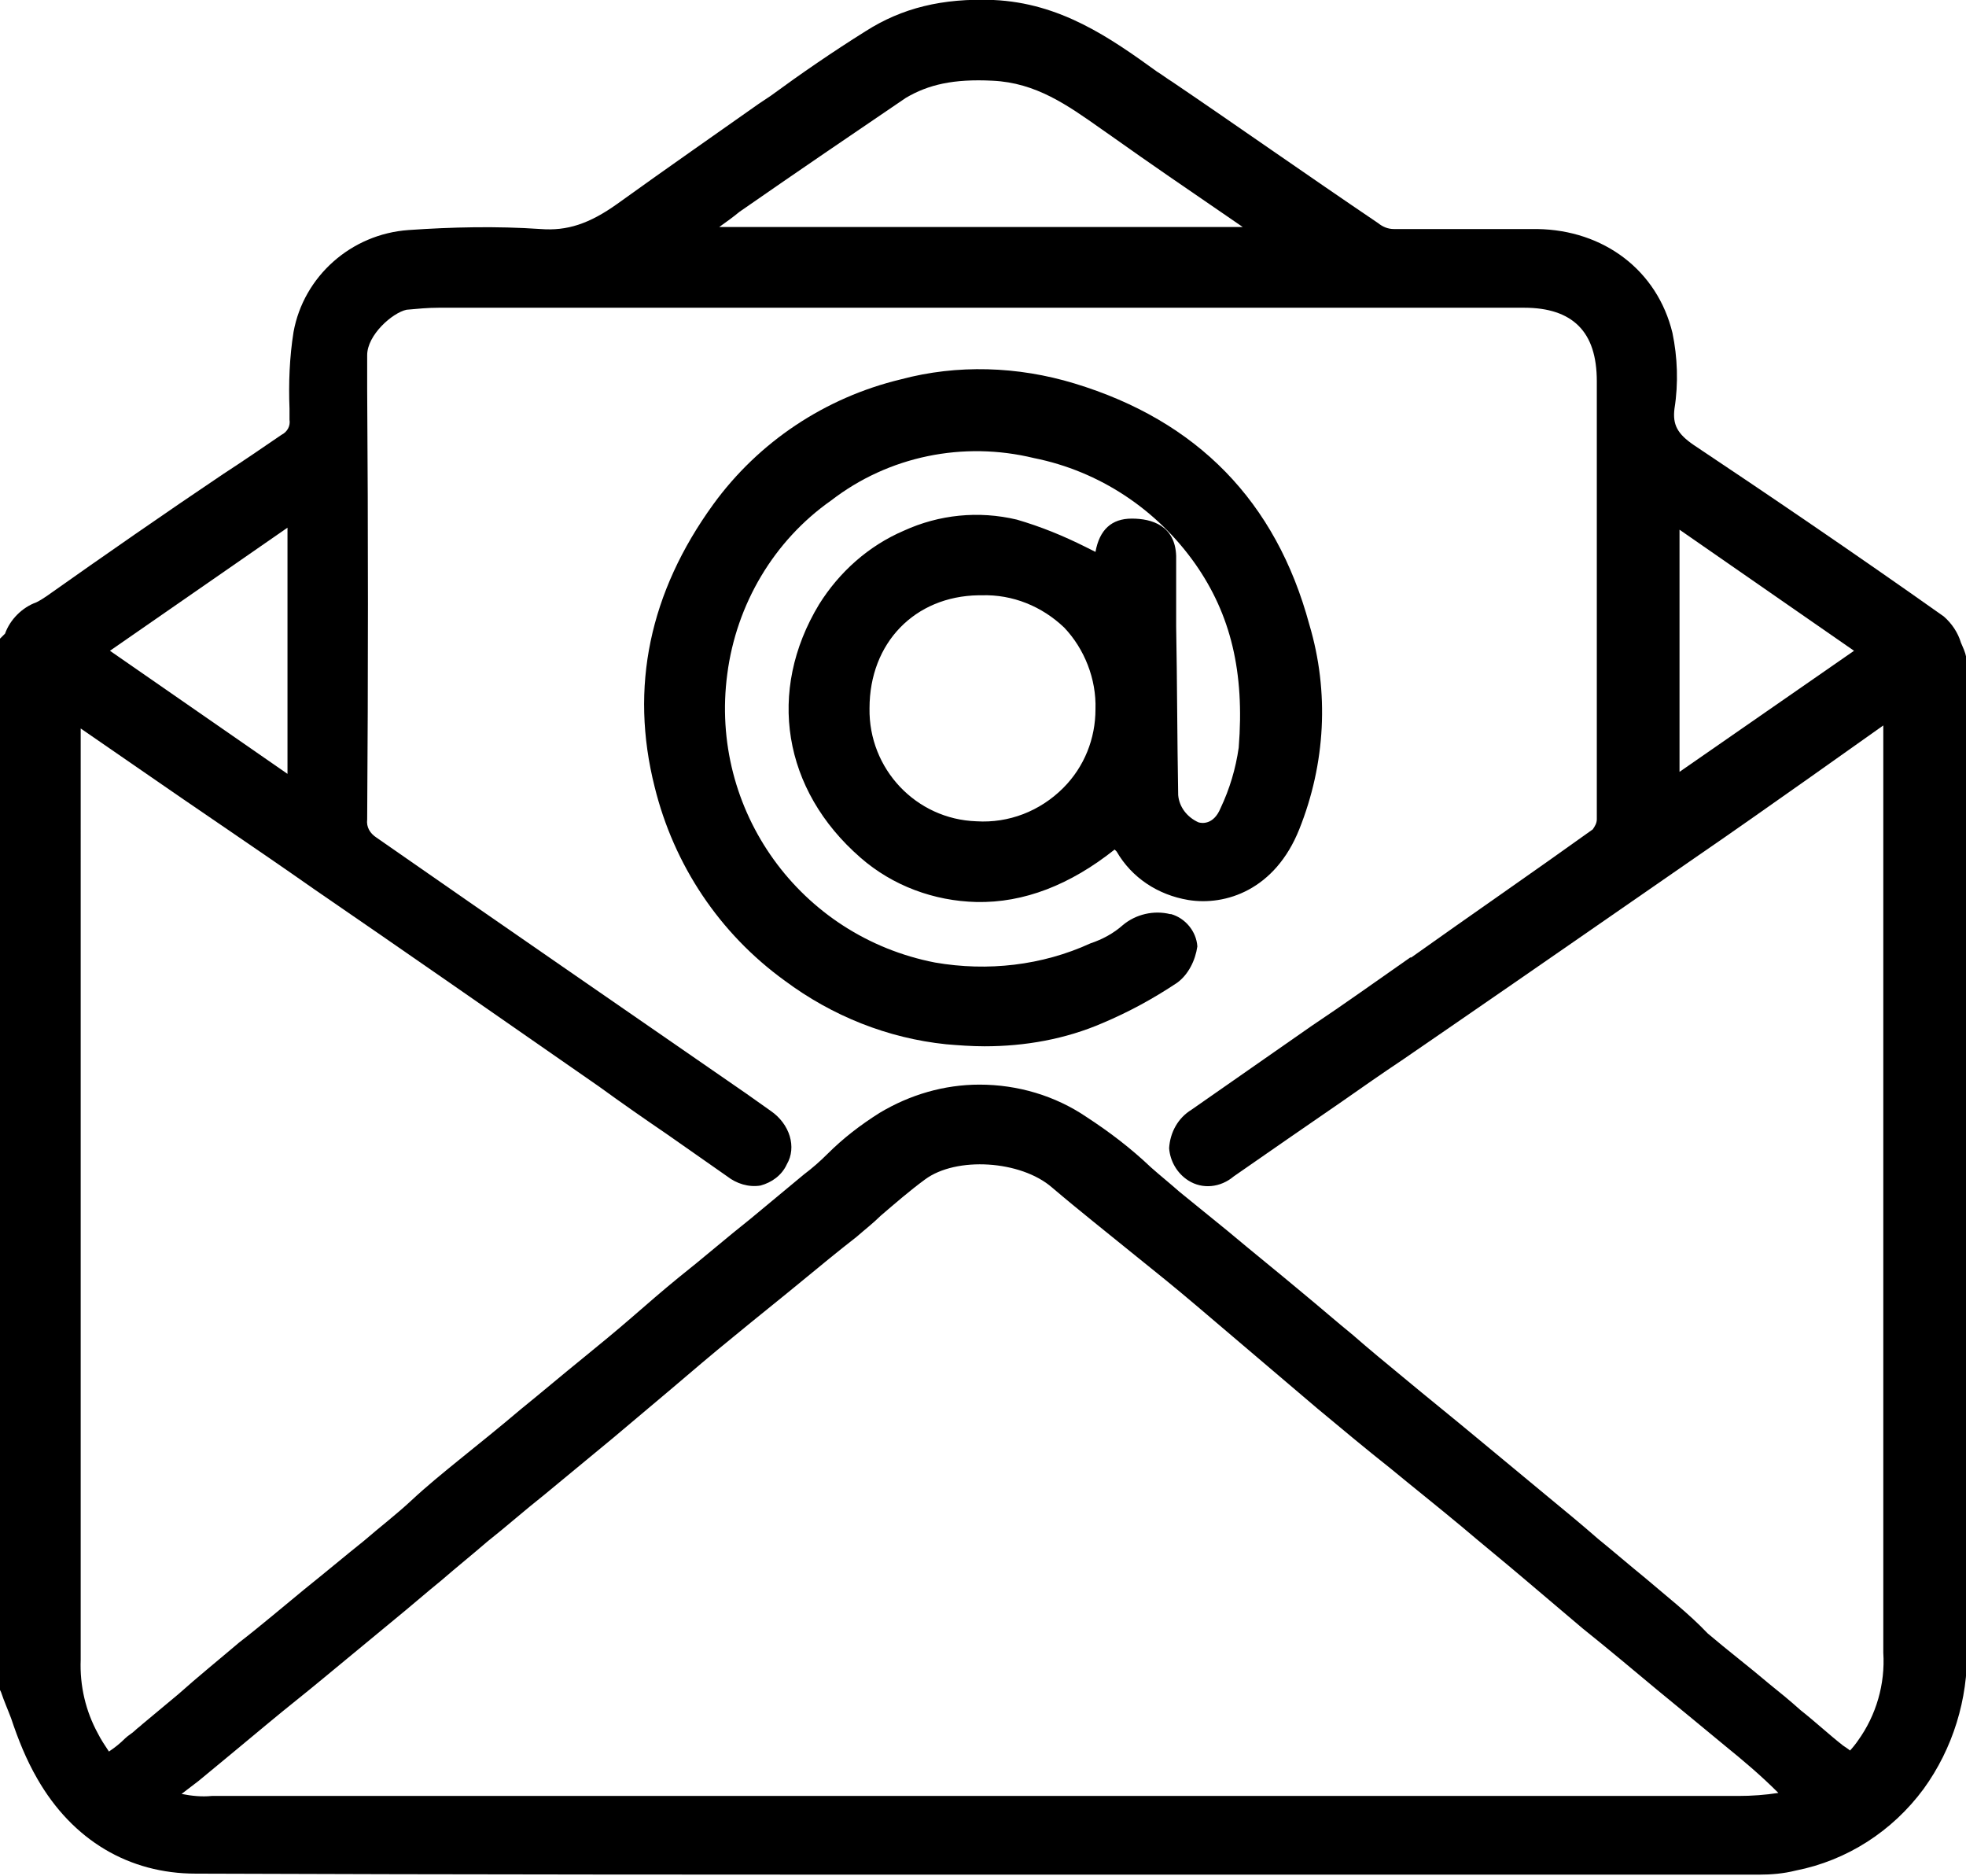
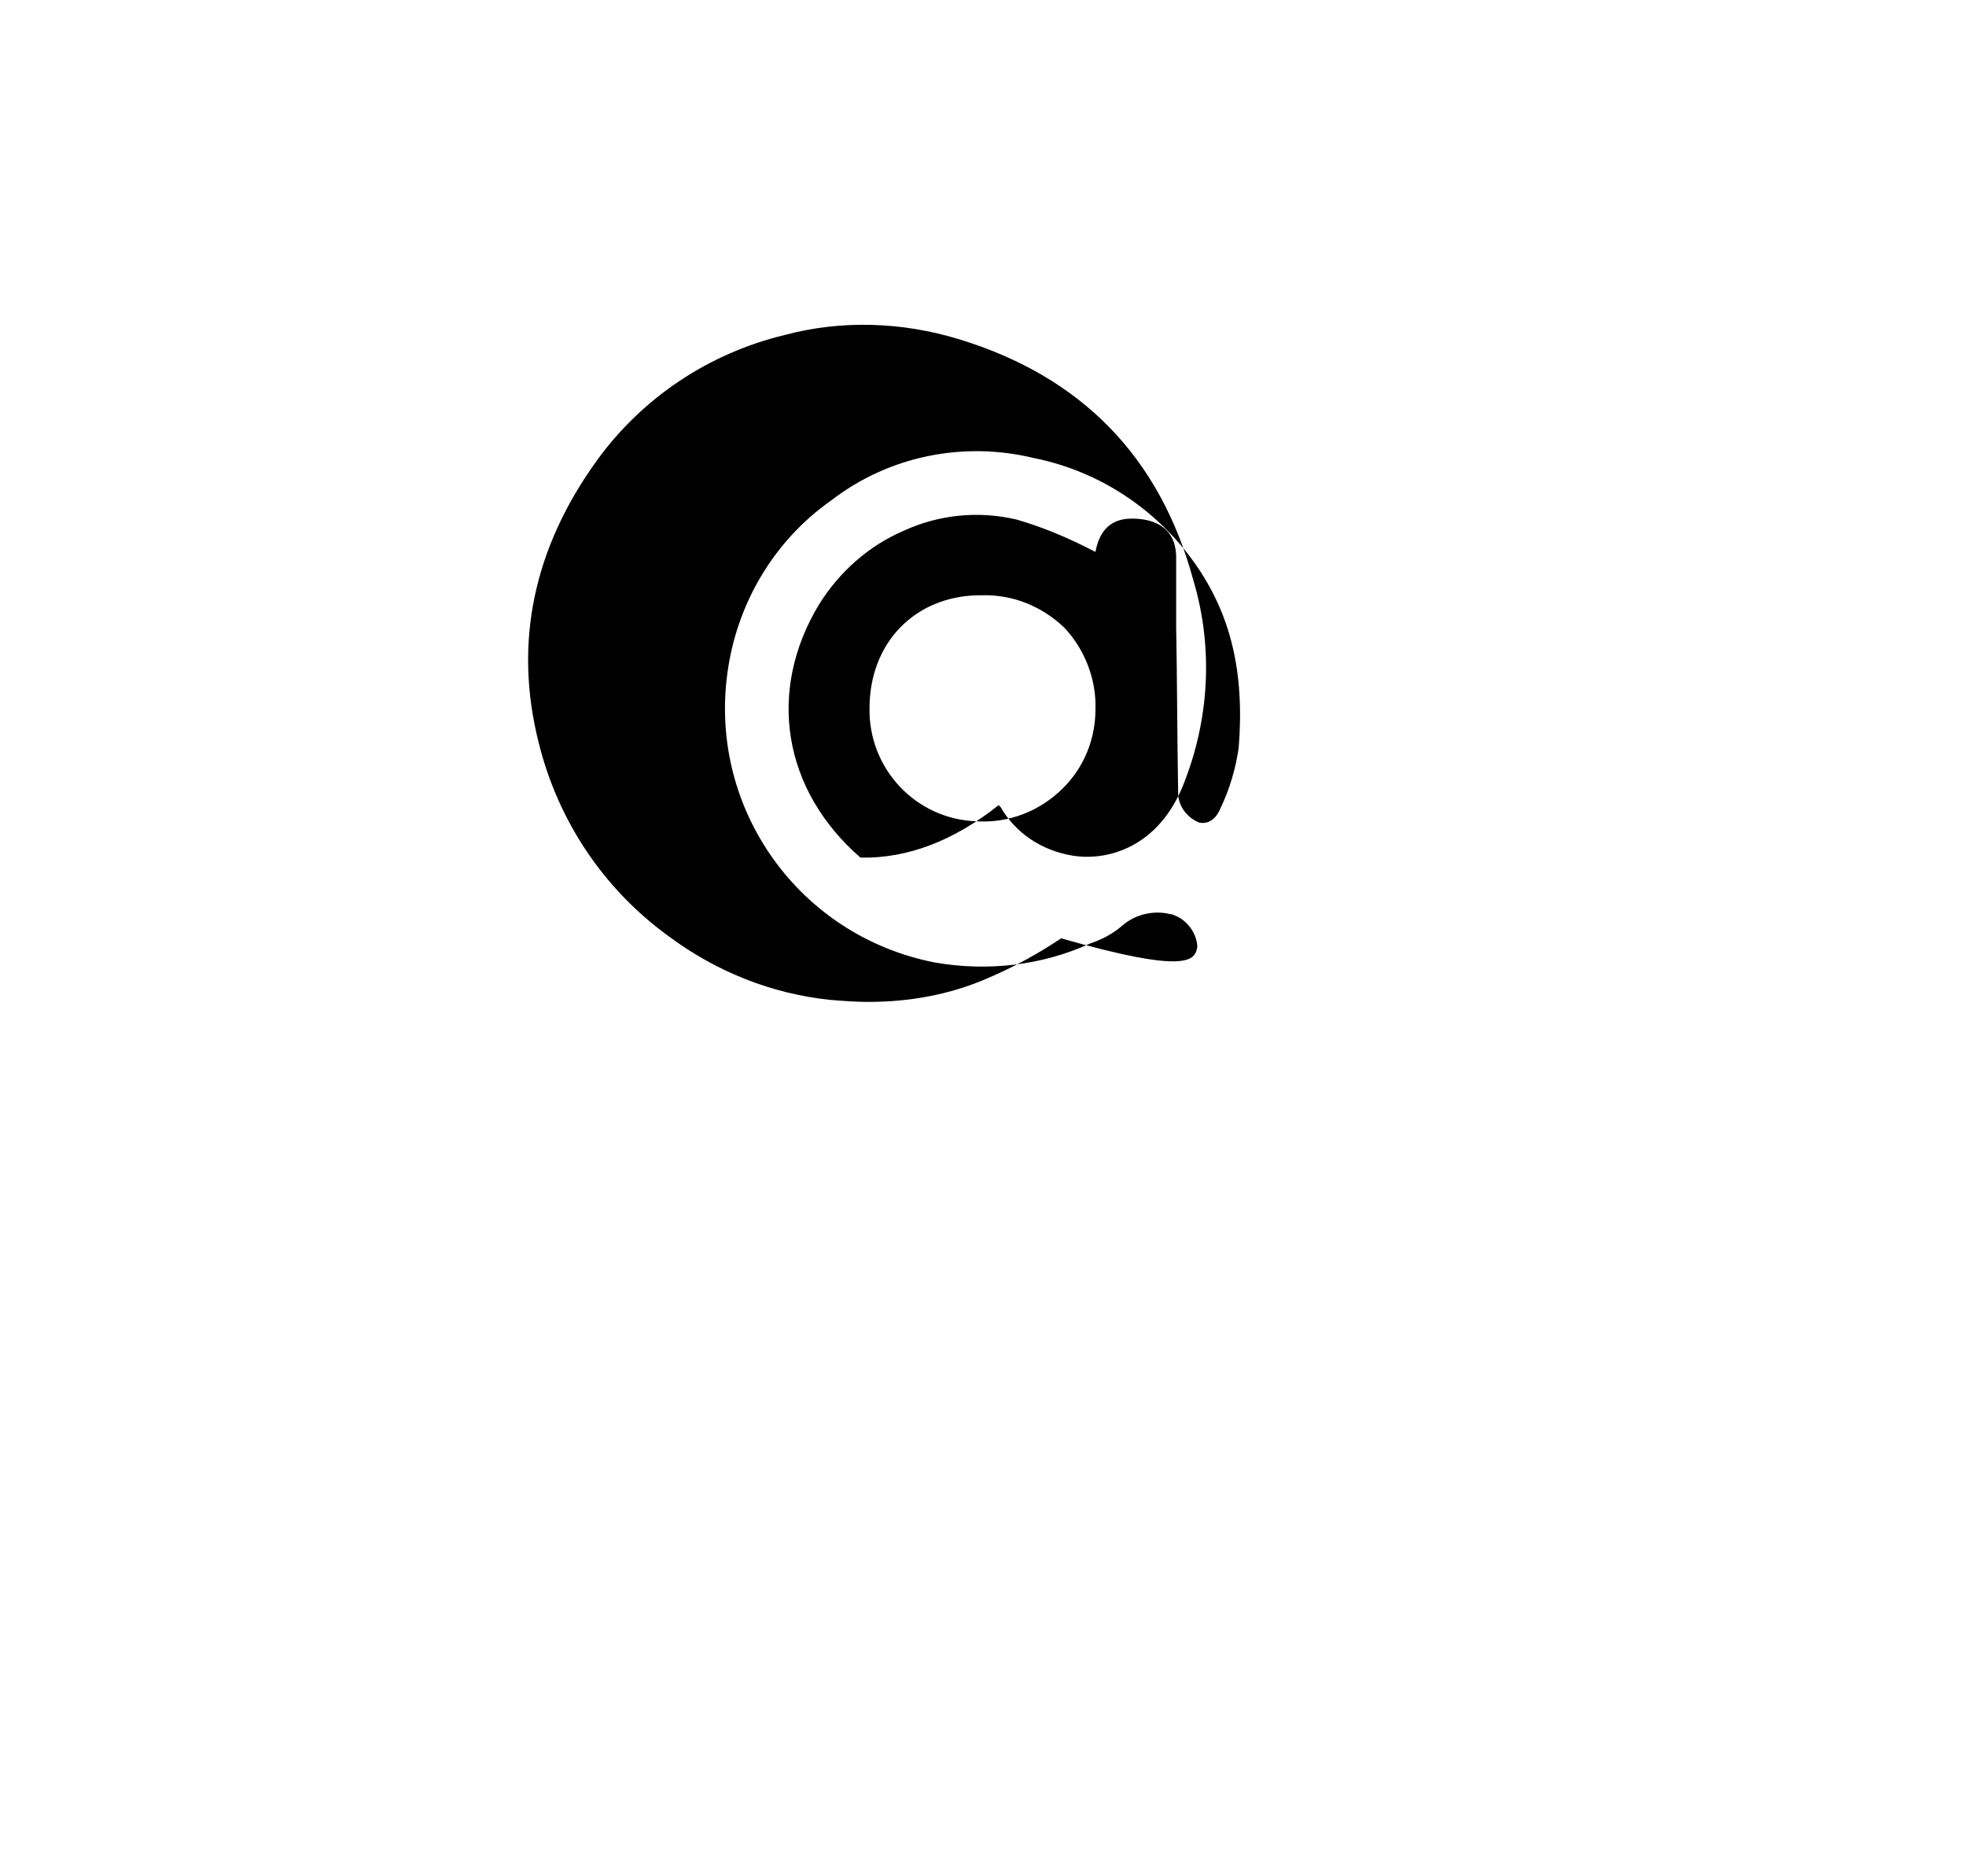
<svg xmlns="http://www.w3.org/2000/svg" version="1.1" id="Group_8810" x="0px" y="0px" viewBox="0 0 194.9 185.9" style="enable-background:new 0 0 194.9 185.9;" xml:space="preserve">
  <g>
    <g id="Group_8809">
-       <path id="Path_10992" d="M194.7,64.4L194.7,64.4c-0.1-0.2-0.2-0.5-0.3-0.7c-0.3-1-0.9-1.9-1.7-2.6c-8.9-6.3-17.9-12.4-24.8-17    c-1.6-1.1-2.1-2-1.9-3.6c0.4-2.5,0.3-5.1-0.2-7.5c-1.5-6.2-6.8-10.2-13.4-10.3c-2.1,0-4.3,0-6.3,0c-2.6,0-5.3,0-7.9,0    c-0.6,0-1.1-0.2-1.6-0.6c-7.1-4.8-14.2-9.8-20.4-14c-0.5-0.3-1-0.7-1.5-1C110,3.7,105.1,0.3,98.5,0c-5.1-0.2-9.1,0.8-12.7,3.1    c-3.2,2-6.4,4.2-9.4,6.4l-1.2,0.8c-4.1,2.9-9,6.3-14,9.9c-2.8,2-5,2.7-7.6,2.5c-4.4-0.3-8.8-0.2-13.1,0.1    c-5.7,0.4-10.4,4.6-11.4,10.1c-0.4,2.5-0.5,5.1-0.4,7.6c0,0.4,0,0.7,0,1.1c0.1,0.6-0.2,1.2-0.8,1.5c-1.9,1.3-3.8,2.6-5.8,3.9    c-5.8,3.9-11.7,8-17.5,12.1c-0.3,0.2-0.6,0.4-1,0.6c-1.4,0.5-2.6,1.7-3.1,3.1L0,63.3v104.2l0.1,0.2c0.3,0.9,0.7,1.8,1,2.6    c0.7,2.1,1.5,4.1,2.6,6c3.5,6.1,9.1,9.4,15.7,9.4c26.5,0.1,53.2,0.1,79.7,0.1c15.9,0,31.6,0,47.2,0c9.4,0,18.8,0,28.1,0    c1.2,0,2.4-0.1,3.6-0.4c5.1-1,9.6-3.9,12.7-8.1c2.9-4,4.4-8.9,4.3-13.8c0-24.5,0-49,0-73.5V66.1c0-0.1,0-0.2,0-0.2    C195,65.4,194.9,64.9,194.7,64.4 M166.5,76.5v-24l17.3,12L166.5,76.5z M19.7,176.5c2.3-1.9,4.6-3.8,7-5.8c1.8-1.5,3.6-2.9,5.4-4.4    c2.3-1.9,4.6-3.8,6.9-5.7c1.6-1.3,3.2-2.7,4.8-4c1.5-1.3,3-2.5,4.5-3.8c1.9-1.5,3.7-3.1,5.6-4.6c2.3-1.9,4.6-3.8,6.9-5.7    c1.9-1.6,3.8-3.2,5.7-4.8c2-1.7,4.1-3.5,6.2-5.2c2.3-1.9,4.7-3.8,7-5.7c1.7-1.4,3.4-2.8,5.2-4.2c0.8-0.7,1.7-1.4,2.4-2.1    c1.4-1.2,2.9-2.5,4.4-3.6c3.1-2.3,9.5-1.9,12.6,0.8c2.7,2.3,5.5,4.5,8.2,6.7c2,1.6,4.1,3.3,6.1,5s4,3.4,6,5.1s4,3.4,6,5.1    c2.4,2,4.8,4,7.2,5.9c2.3,1.9,4.7,3.8,7.1,5.8c2,1.7,4.1,3.4,6.1,5.1c1.9,1.6,3.9,3.3,5.9,5c2.5,2,5,4.1,7.4,6.1    c2.2,1.8,4.5,3.7,6.8,5.6c1.6,1.3,3.4,2.8,5.2,4.6c-1.3,0.2-2.6,0.3-4,0.3l0,0c-43.4,0-89.6,0-150.1,0h0c-0.4,0-0.8,0-1.2,0    c-1,0.1-2,0-3-0.2L19.7,176.5z M163.1,156.4c-1.6-1.3-3.1-2.6-4.7-3.9c-1.6-1.4-3.3-2.8-5-4.2c-2.3-1.9-4.7-3.9-7-5.8    c-2.4-2-4.9-4-7.3-6c-1.7-1.4-3.4-2.8-5-4.2c-1.6-1.3-3.2-2.7-4.9-4.1c-2.5-2.1-5-4.1-7.5-6.2c-1.6-1.3-3.2-2.6-4.8-3.9    c-0.9-0.8-1.9-1.6-2.8-2.4c-2-1.9-4.1-3.5-6.4-5c-3.1-2.1-6.8-3.2-10.6-3.2c-3.5,0-6.9,1-9.9,2.8c-1.9,1.2-3.6,2.5-5.2,4.1    c-0.7,0.7-1.5,1.4-2.3,2c-1.8,1.5-3.5,2.9-5.3,4.4c-2.4,1.9-4.7,3.9-7.1,5.8c-1.6,1.3-3.2,2.7-4.7,4s-3.2,2.7-4.8,4    c-2.1,1.7-4.1,3.4-6.2,5.1c-2,1.7-4,3.3-6.1,5c-1.6,1.3-3.2,2.6-4.7,4s-3.2,2.7-4.7,4c-2,1.6-3.9,3.2-5.9,4.8    c-2.2,1.8-4.3,3.6-6.5,5.3c-2,1.7-4.1,3.4-6,5.1c-1.2,1-2.4,2-3.6,3c-0.2,0.2-0.5,0.4-0.7,0.6c-0.3,0.3-0.7,0.5-1,0.8    c-0.5,0.5-1,0.9-1.6,1.3c-0.4-0.6-0.8-1.2-1.1-1.8c-1.2-2.2-1.8-4.7-1.7-7.3c0-24.5,0-49.5,0-73.6V72.2l5.8,4    c5.9,4.1,11.6,7.9,17.3,11.9c8.6,5.9,17.8,12.3,28.3,19.6c2.2,1.6,4.5,3.2,6.7,4.7c2,1.4,4,2.8,6,4.2c0.9,0.7,2.1,1.1,3.3,0.9    c1.1-0.3,2.1-1,2.6-2.1c1-1.7,0.3-4-1.6-5.3l-2.4-1.7c-12-8.3-24.5-16.9-36.7-25.4c-0.6-0.4-1-1-0.9-1.8c0.1-14.2,0.1-28.6,0-42.6    v-3.4c0-2,2.5-4.2,3.9-4.5c1.1-0.1,2.1-0.2,3.2-0.2c11.3,0,22.6,0,33.9,0c24.2,0,49.2,0,73.7,0h0c2.4,0,4.2,0.6,5.4,1.8    c1.2,1.2,1.8,3,1.8,5.5c0,8,0,16.2,0,24.1c0,6.3,0,12.9,0,19.3c0,0.4-0.2,0.7-0.4,1c-6,4.3-12.1,8.5-18,12.7l-0.1,0    c-3.3,2.3-6.5,4.6-9.8,6.8c-4,2.8-7.9,5.5-11.9,8.3c-1.3,0.8-2.1,2.2-2.2,3.8c0.1,1.3,0.8,2.5,1.9,3.2c1.4,0.9,3.2,0.7,4.5-0.4    c3.6-2.5,7.2-5,10.7-7.4c2-1.4,4-2.8,6.1-4.2l4.8-3.3c8-5.5,16.2-11.2,24.3-16.8c3.8-2.6,7.6-5.3,11.3-7.9    c2.4-1.7,4.8-3.4,7.2-5.1v20.4c0,23.8,0,47.6,0,71.5c0.2,3.1-0.7,6.2-2.5,8.7c-0.2,0.3-0.6,0.8-0.8,1c-0.1-0.1-0.4-0.3-0.7-0.5    c-1.4-1.1-2.8-2.4-4.2-3.5c-1-0.9-2.1-1.8-3.1-2.6c-2-1.7-4.1-3.3-6.1-5C167.4,159.9,165.2,158.2,163.1,156.4 M98.4,8    c4.3,0.2,7.4,2.4,10.8,4.8c0.3,0.2,0.7,0.5,1,0.7c3.8,2.7,7.6,5.3,11.4,7.9l1.6,1.1H71.3c0.7-0.5,1.4-1,2-1.5    c5.9-4.1,11.2-7.7,16.5-11.3C92,8.4,94.5,7.8,98.4,8 M10.9,64.5l17.6-12.2v24.4L10.9,64.5z" />
-       <path id="Path_10993" d="M118.7,93.8c-0.1-1.5-1.2-2.8-2.6-3.2l-0.1,0c-1.6-0.4-3.4,0-4.7,1.1c-0.9,0.8-2,1.4-3.2,1.8    c-4.8,2.2-10.2,2.8-15.4,1.9c-13.4-2.6-22.4-15.1-20.6-28.6c0.9-6.9,4.6-13.2,10.3-17.2c5.7-4.4,13.1-5.9,20.1-4.2    c6.5,1.3,12.2,5.1,16,10.5c3.5,5,4.9,10.7,4.3,18.2c-0.3,2.1-0.9,4.1-1.8,6c-0.7,1.7-1.9,1.5-2.2,1.4c-1.1-0.5-1.9-1.5-2-2.7    c-0.1-5.6-0.1-11.3-0.2-16.7c0-0.8,0-1.6,0-2.4c0-1.5,0-3.1,0-4.6c-0.1-3-2.4-3.7-4.4-3.7h0c-2,0-3.2,1.1-3.6,3.3l-1-0.5    c-2.2-1.1-4.4-2-6.8-2.7c-3.8-0.9-7.7-0.5-11.2,1.1c-3.5,1.5-6.4,4.1-8.4,7.3C76,68.5,77.6,78.3,85.3,85c3.2,2.8,7.3,4.3,11.5,4.4    c4.7,0.1,9.3-1.7,13.7-5.2l0.2,0.2c1.5,2.6,4.1,4.3,7.1,4.8c3.7,0.6,8.6-1,11-7c2.6-6.5,3-13.6,1-20.3    c-3.3-12.2-11.1-20.2-23.3-23.9c-5.6-1.7-11.6-1.9-17.2-0.4c-7.5,1.8-14.1,6.2-18.6,12.4c-6.3,8.7-8.3,18.1-5.8,28    c1.9,7.7,6.4,14.5,12.9,19.2c4.7,3.5,10.2,5.7,16,6.3c1.2,0.1,2.5,0.2,3.8,0.2c4,0,8-0.7,11.7-2.3c2.6-1.1,5-2.4,7.4-4    C117.8,96.6,118.5,95.2,118.7,93.8 M108.6,70.3c0,2.9-1.1,5.7-3.2,7.8c-2.3,2.3-5.4,3.5-8.6,3.3c-6-0.2-10.7-5.2-10.6-11.2    C86.2,63.7,90.7,59.1,97,59h0.3c3.1-0.1,6,1.1,8.2,3.2C107.5,64.3,108.7,67.3,108.6,70.3L108.6,70.3z" />
+       <path id="Path_10993" d="M118.7,93.8c-0.1-1.5-1.2-2.8-2.6-3.2l-0.1,0c-1.6-0.4-3.4,0-4.7,1.1c-0.9,0.8-2,1.4-3.2,1.8    c-4.8,2.2-10.2,2.8-15.4,1.9c-13.4-2.6-22.4-15.1-20.6-28.6c0.9-6.9,4.6-13.2,10.3-17.2c5.7-4.4,13.1-5.9,20.1-4.2    c6.5,1.3,12.2,5.1,16,10.5c3.5,5,4.9,10.7,4.3,18.2c-0.3,2.1-0.9,4.1-1.8,6c-0.7,1.7-1.9,1.5-2.2,1.4c-1.1-0.5-1.9-1.5-2-2.7    c-0.1-5.6-0.1-11.3-0.2-16.7c0-0.8,0-1.6,0-2.4c0-1.5,0-3.1,0-4.6c-0.1-3-2.4-3.7-4.4-3.7h0c-2,0-3.2,1.1-3.6,3.3l-1-0.5    c-2.2-1.1-4.4-2-6.8-2.7c-3.8-0.9-7.7-0.5-11.2,1.1c-3.5,1.5-6.4,4.1-8.4,7.3C76,68.5,77.6,78.3,85.3,85c4.7,0.1,9.3-1.7,13.7-5.2l0.2,0.2c1.5,2.6,4.1,4.3,7.1,4.8c3.7,0.6,8.6-1,11-7c2.6-6.5,3-13.6,1-20.3    c-3.3-12.2-11.1-20.2-23.3-23.9c-5.6-1.7-11.6-1.9-17.2-0.4c-7.5,1.8-14.1,6.2-18.6,12.4c-6.3,8.7-8.3,18.1-5.8,28    c1.9,7.7,6.4,14.5,12.9,19.2c4.7,3.5,10.2,5.7,16,6.3c1.2,0.1,2.5,0.2,3.8,0.2c4,0,8-0.7,11.7-2.3c2.6-1.1,5-2.4,7.4-4    C117.8,96.6,118.5,95.2,118.7,93.8 M108.6,70.3c0,2.9-1.1,5.7-3.2,7.8c-2.3,2.3-5.4,3.5-8.6,3.3c-6-0.2-10.7-5.2-10.6-11.2    C86.2,63.7,90.7,59.1,97,59h0.3c3.1-0.1,6,1.1,8.2,3.2C107.5,64.3,108.7,67.3,108.6,70.3L108.6,70.3z" />
    </g>
  </g>
</svg>